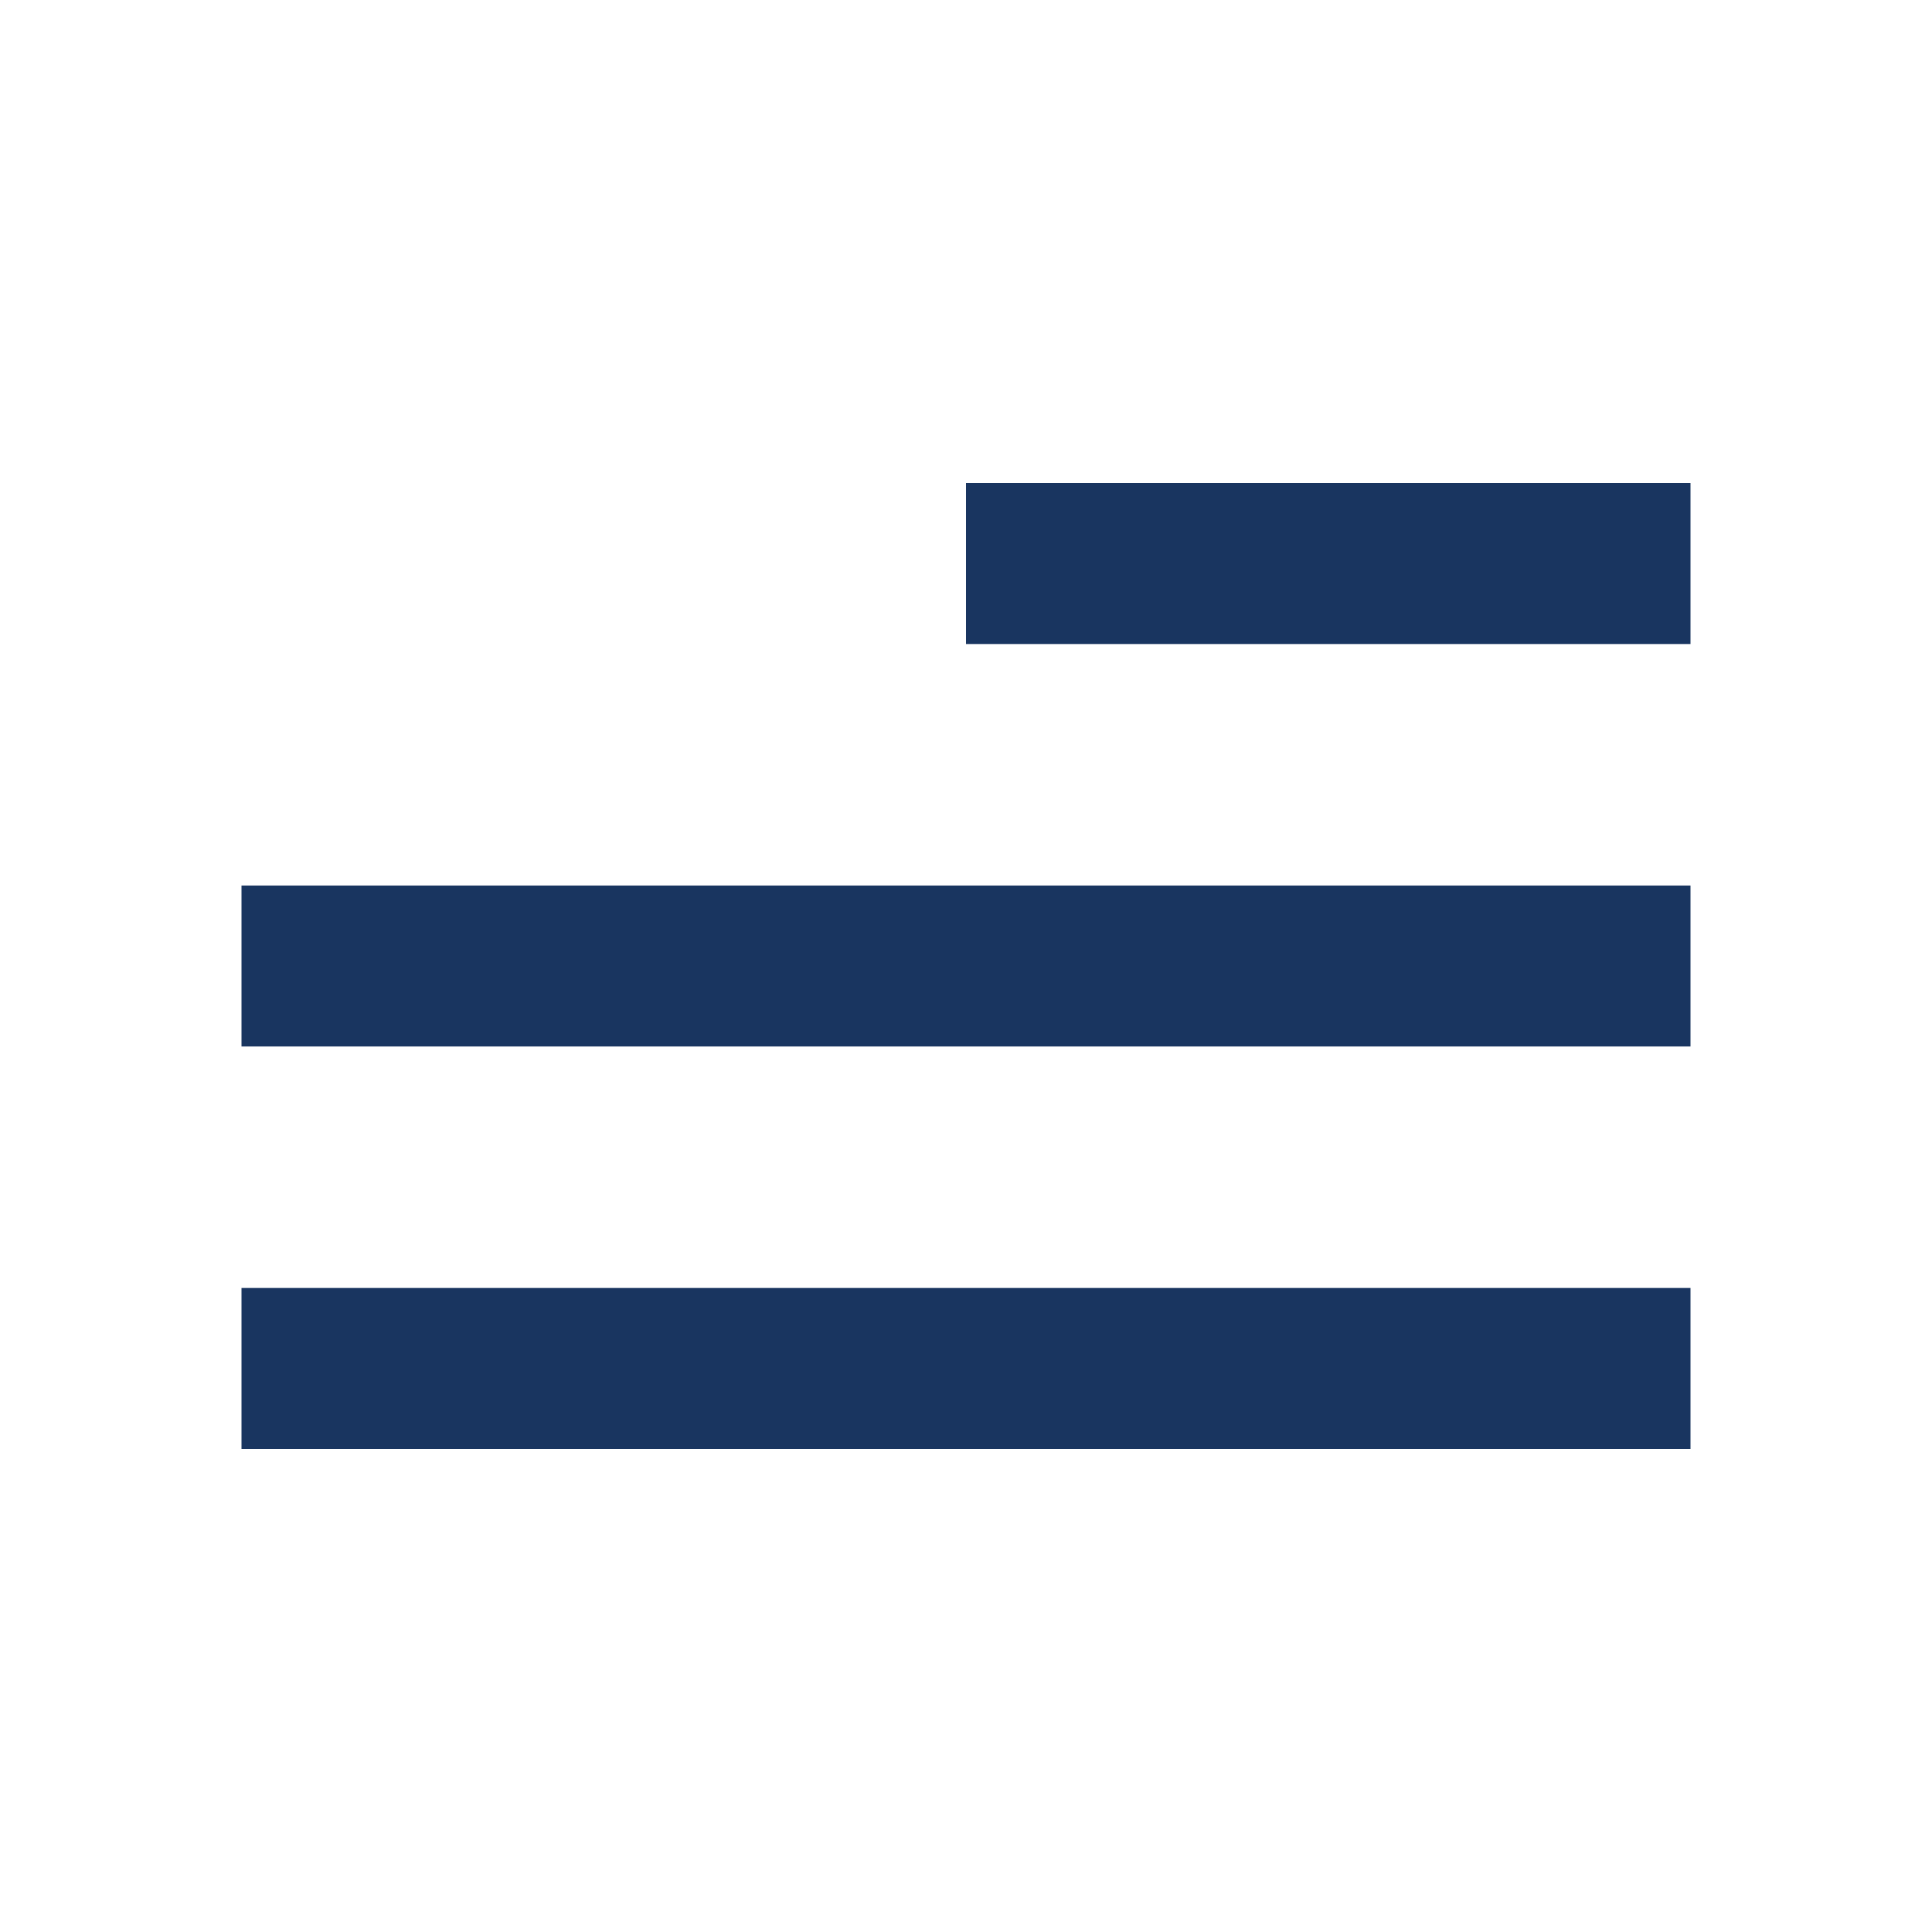
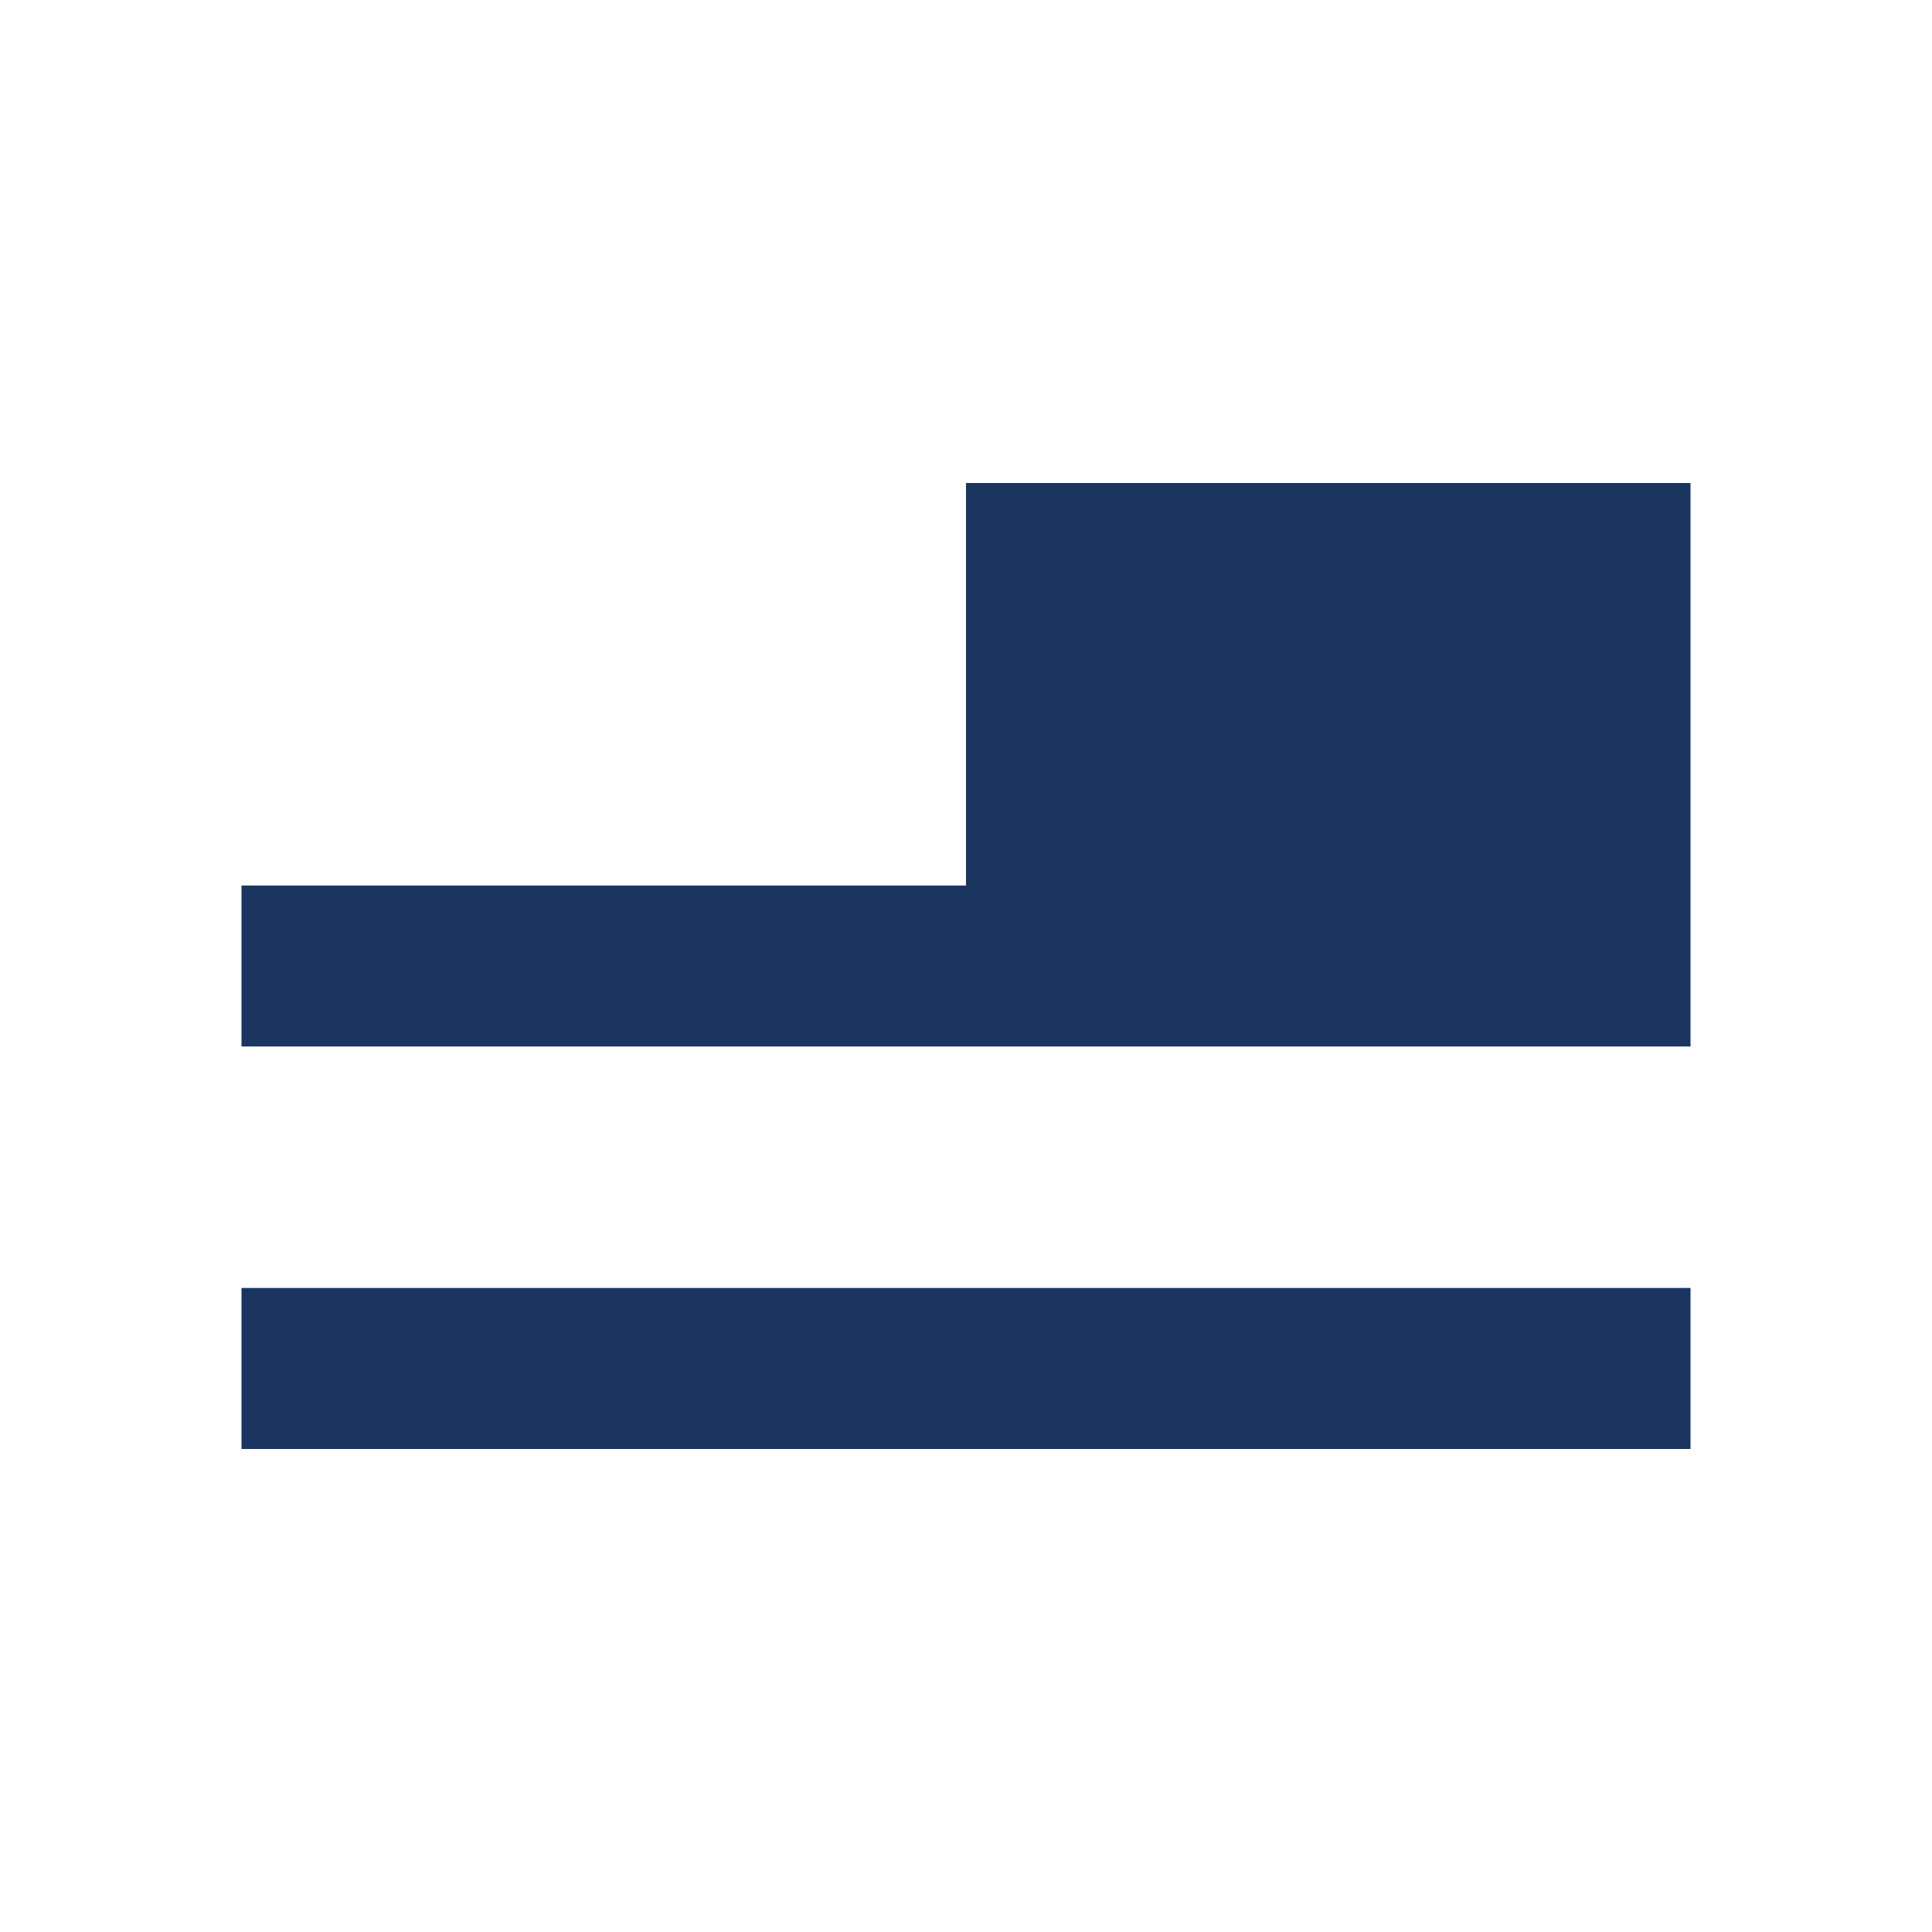
<svg xmlns="http://www.w3.org/2000/svg" width="32" height="32" viewBox="0 0 32 32" fill="none">
-   <path d="M28 24H4V21.333H28V24ZM28 17.333H4V14.667H28V17.333ZM28 10.667H16V8H28V10.667Z" fill="#193560" />
+   <path d="M28 24H4V21.333H28V24ZM28 17.333H4V14.667H28V17.333ZH16V8H28V10.667Z" fill="#193560" />
</svg>